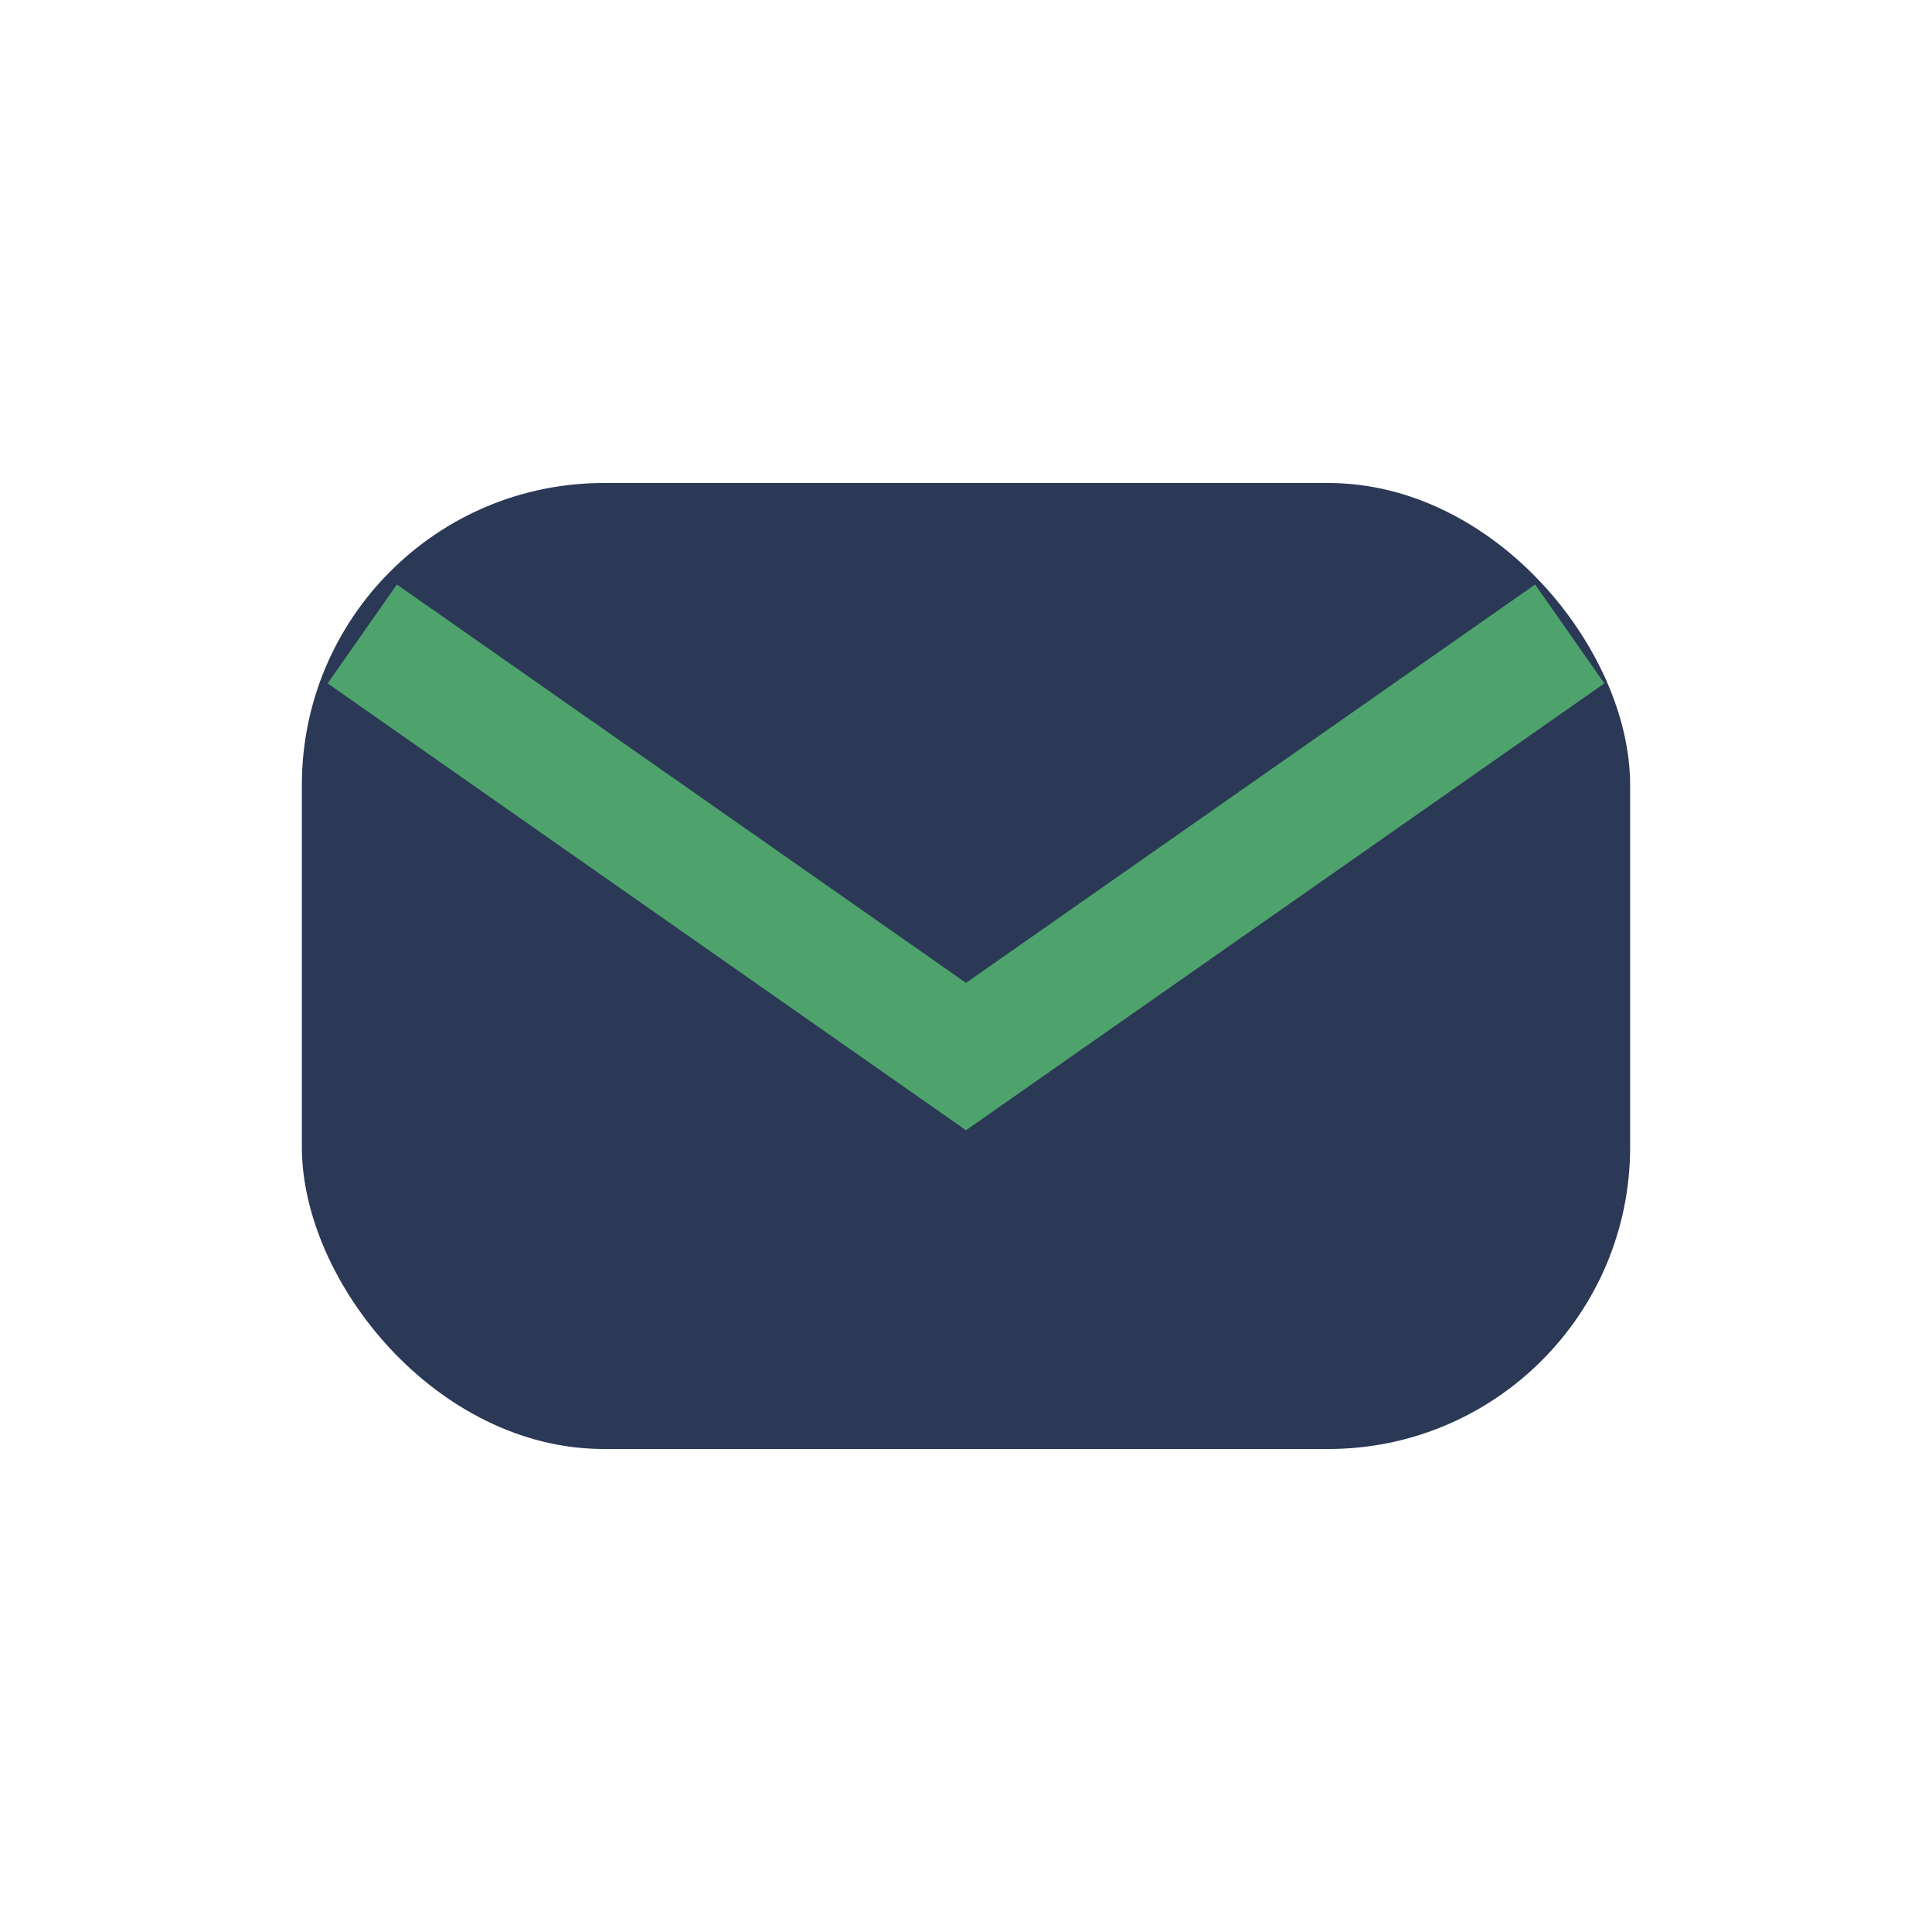
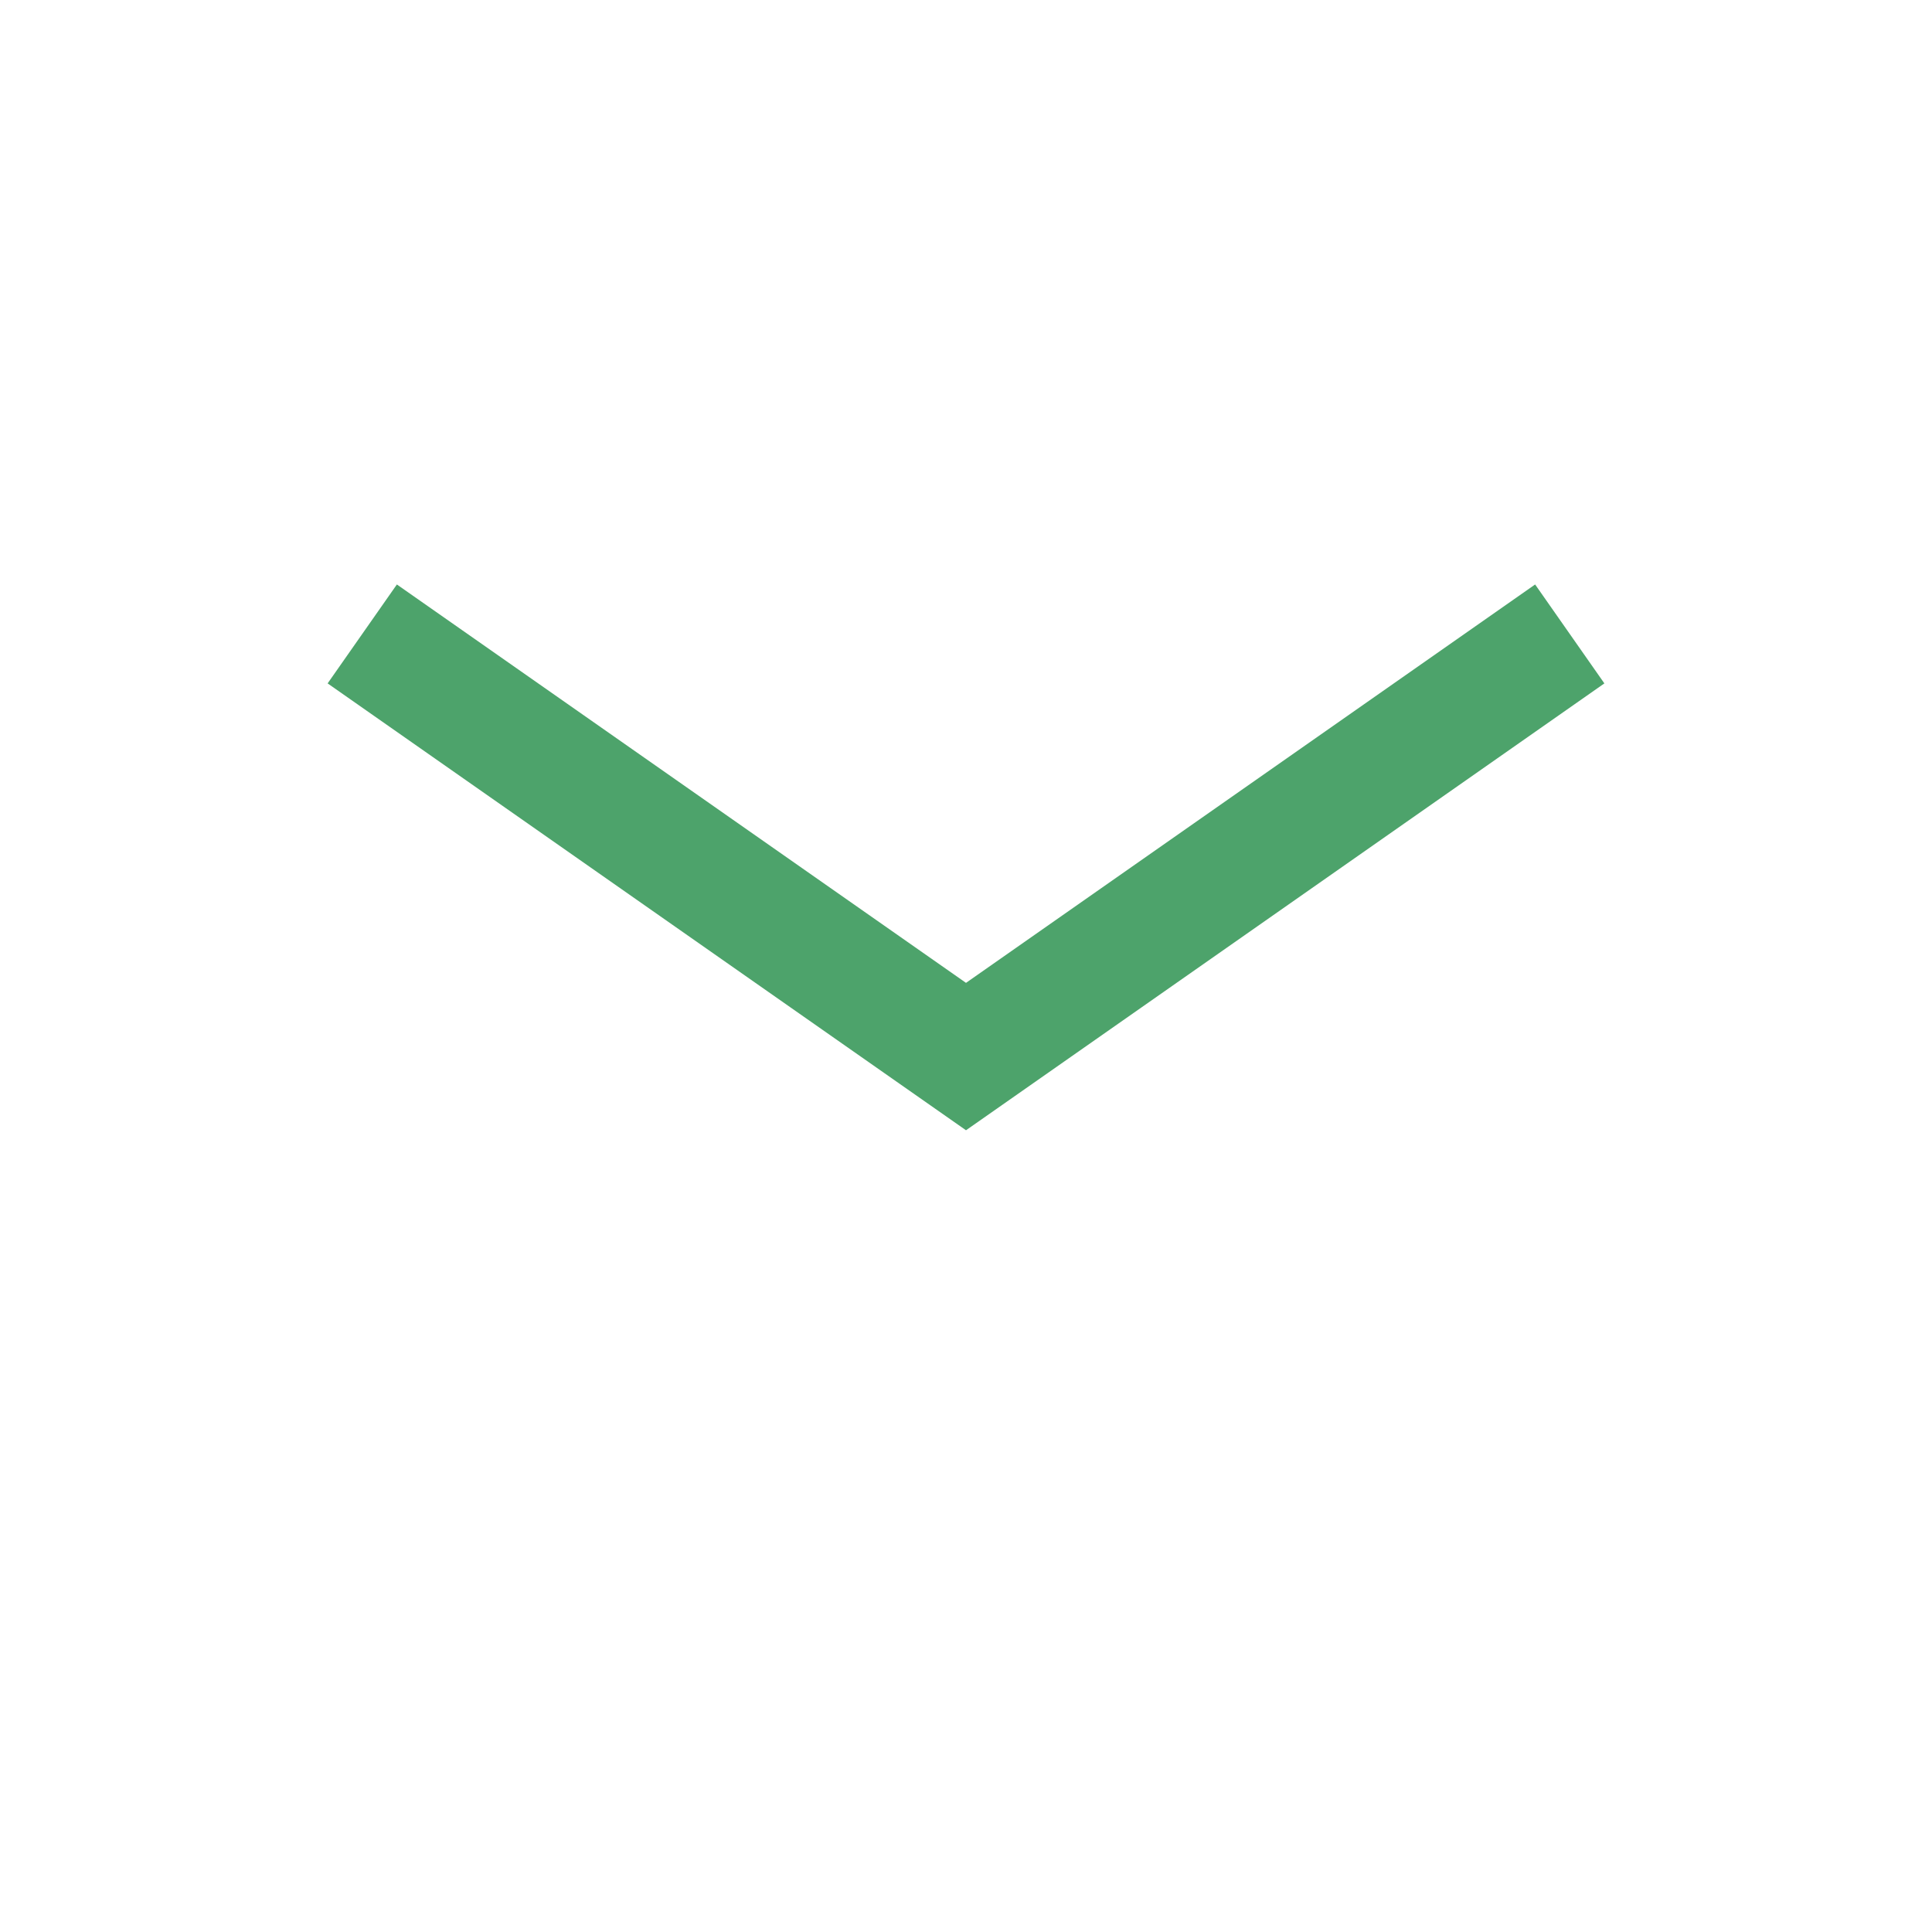
<svg xmlns="http://www.w3.org/2000/svg" width="32" height="32" viewBox="0 0 32 32">
-   <rect x="5" y="8" width="22" height="16" rx="5" fill="#2B3856" />
  <path d="M6 10.5l10 7 10-7" stroke="#4DA36B" stroke-width="2" fill="none" />
</svg>